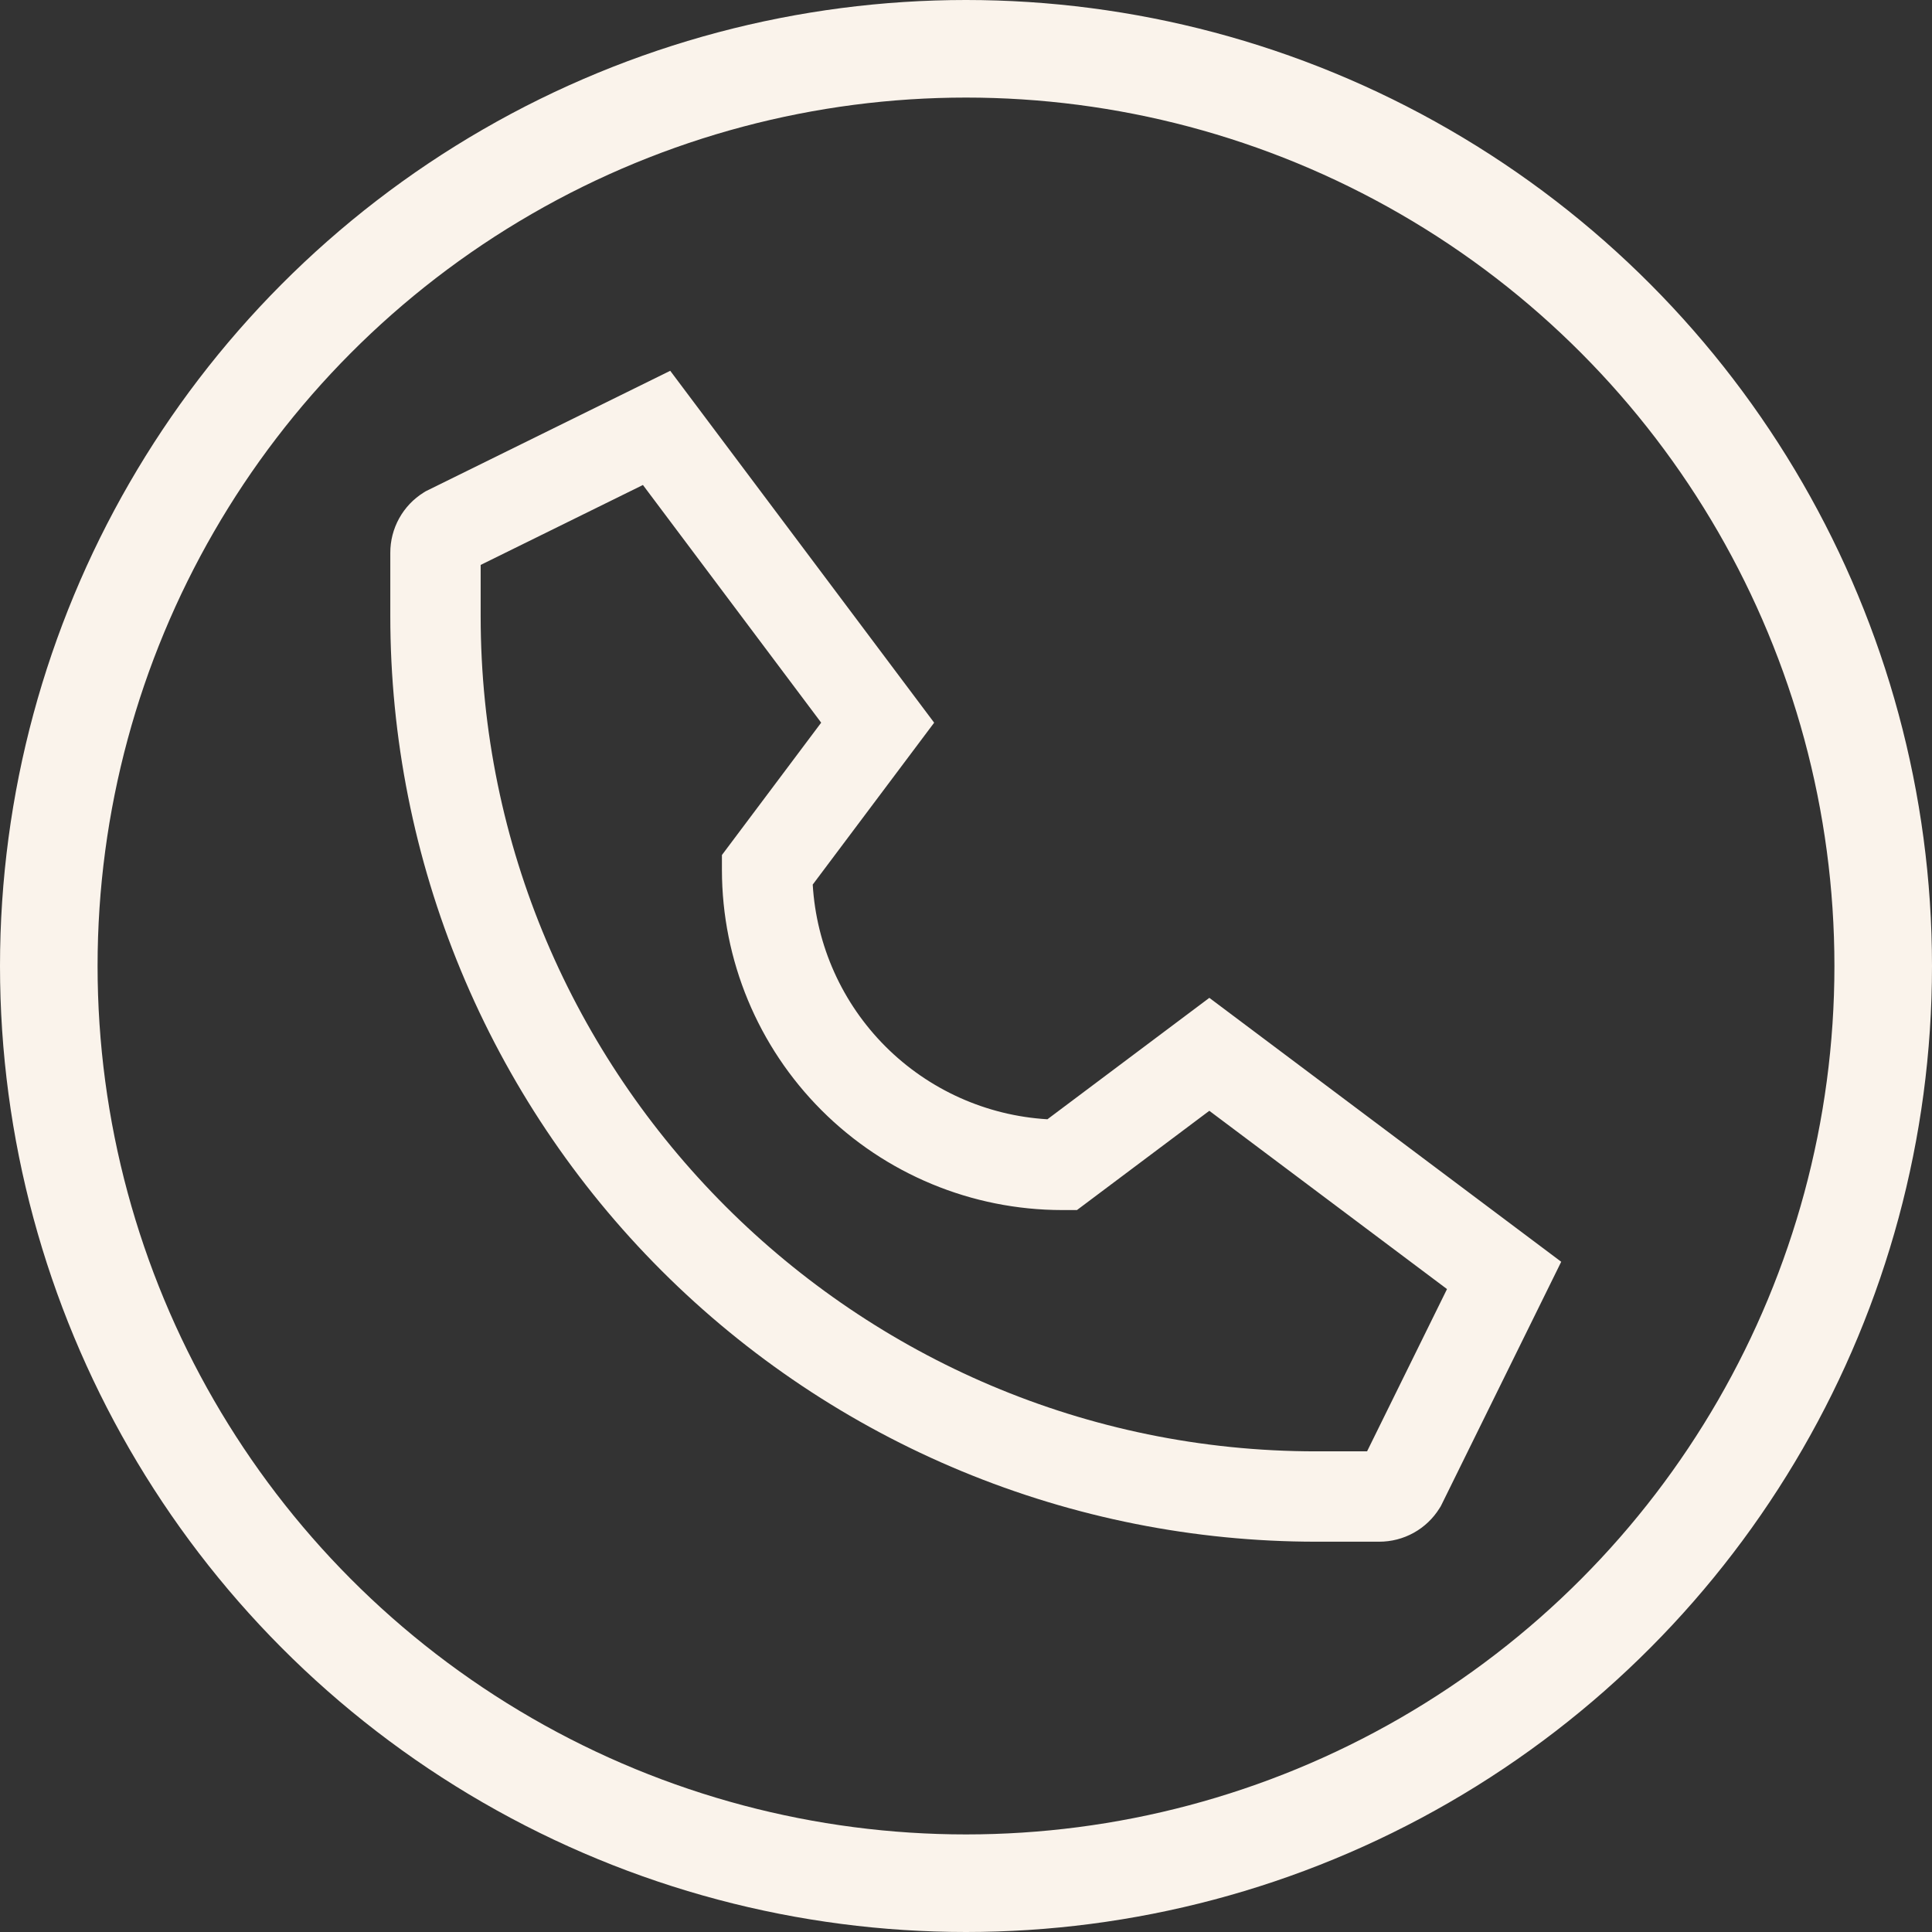
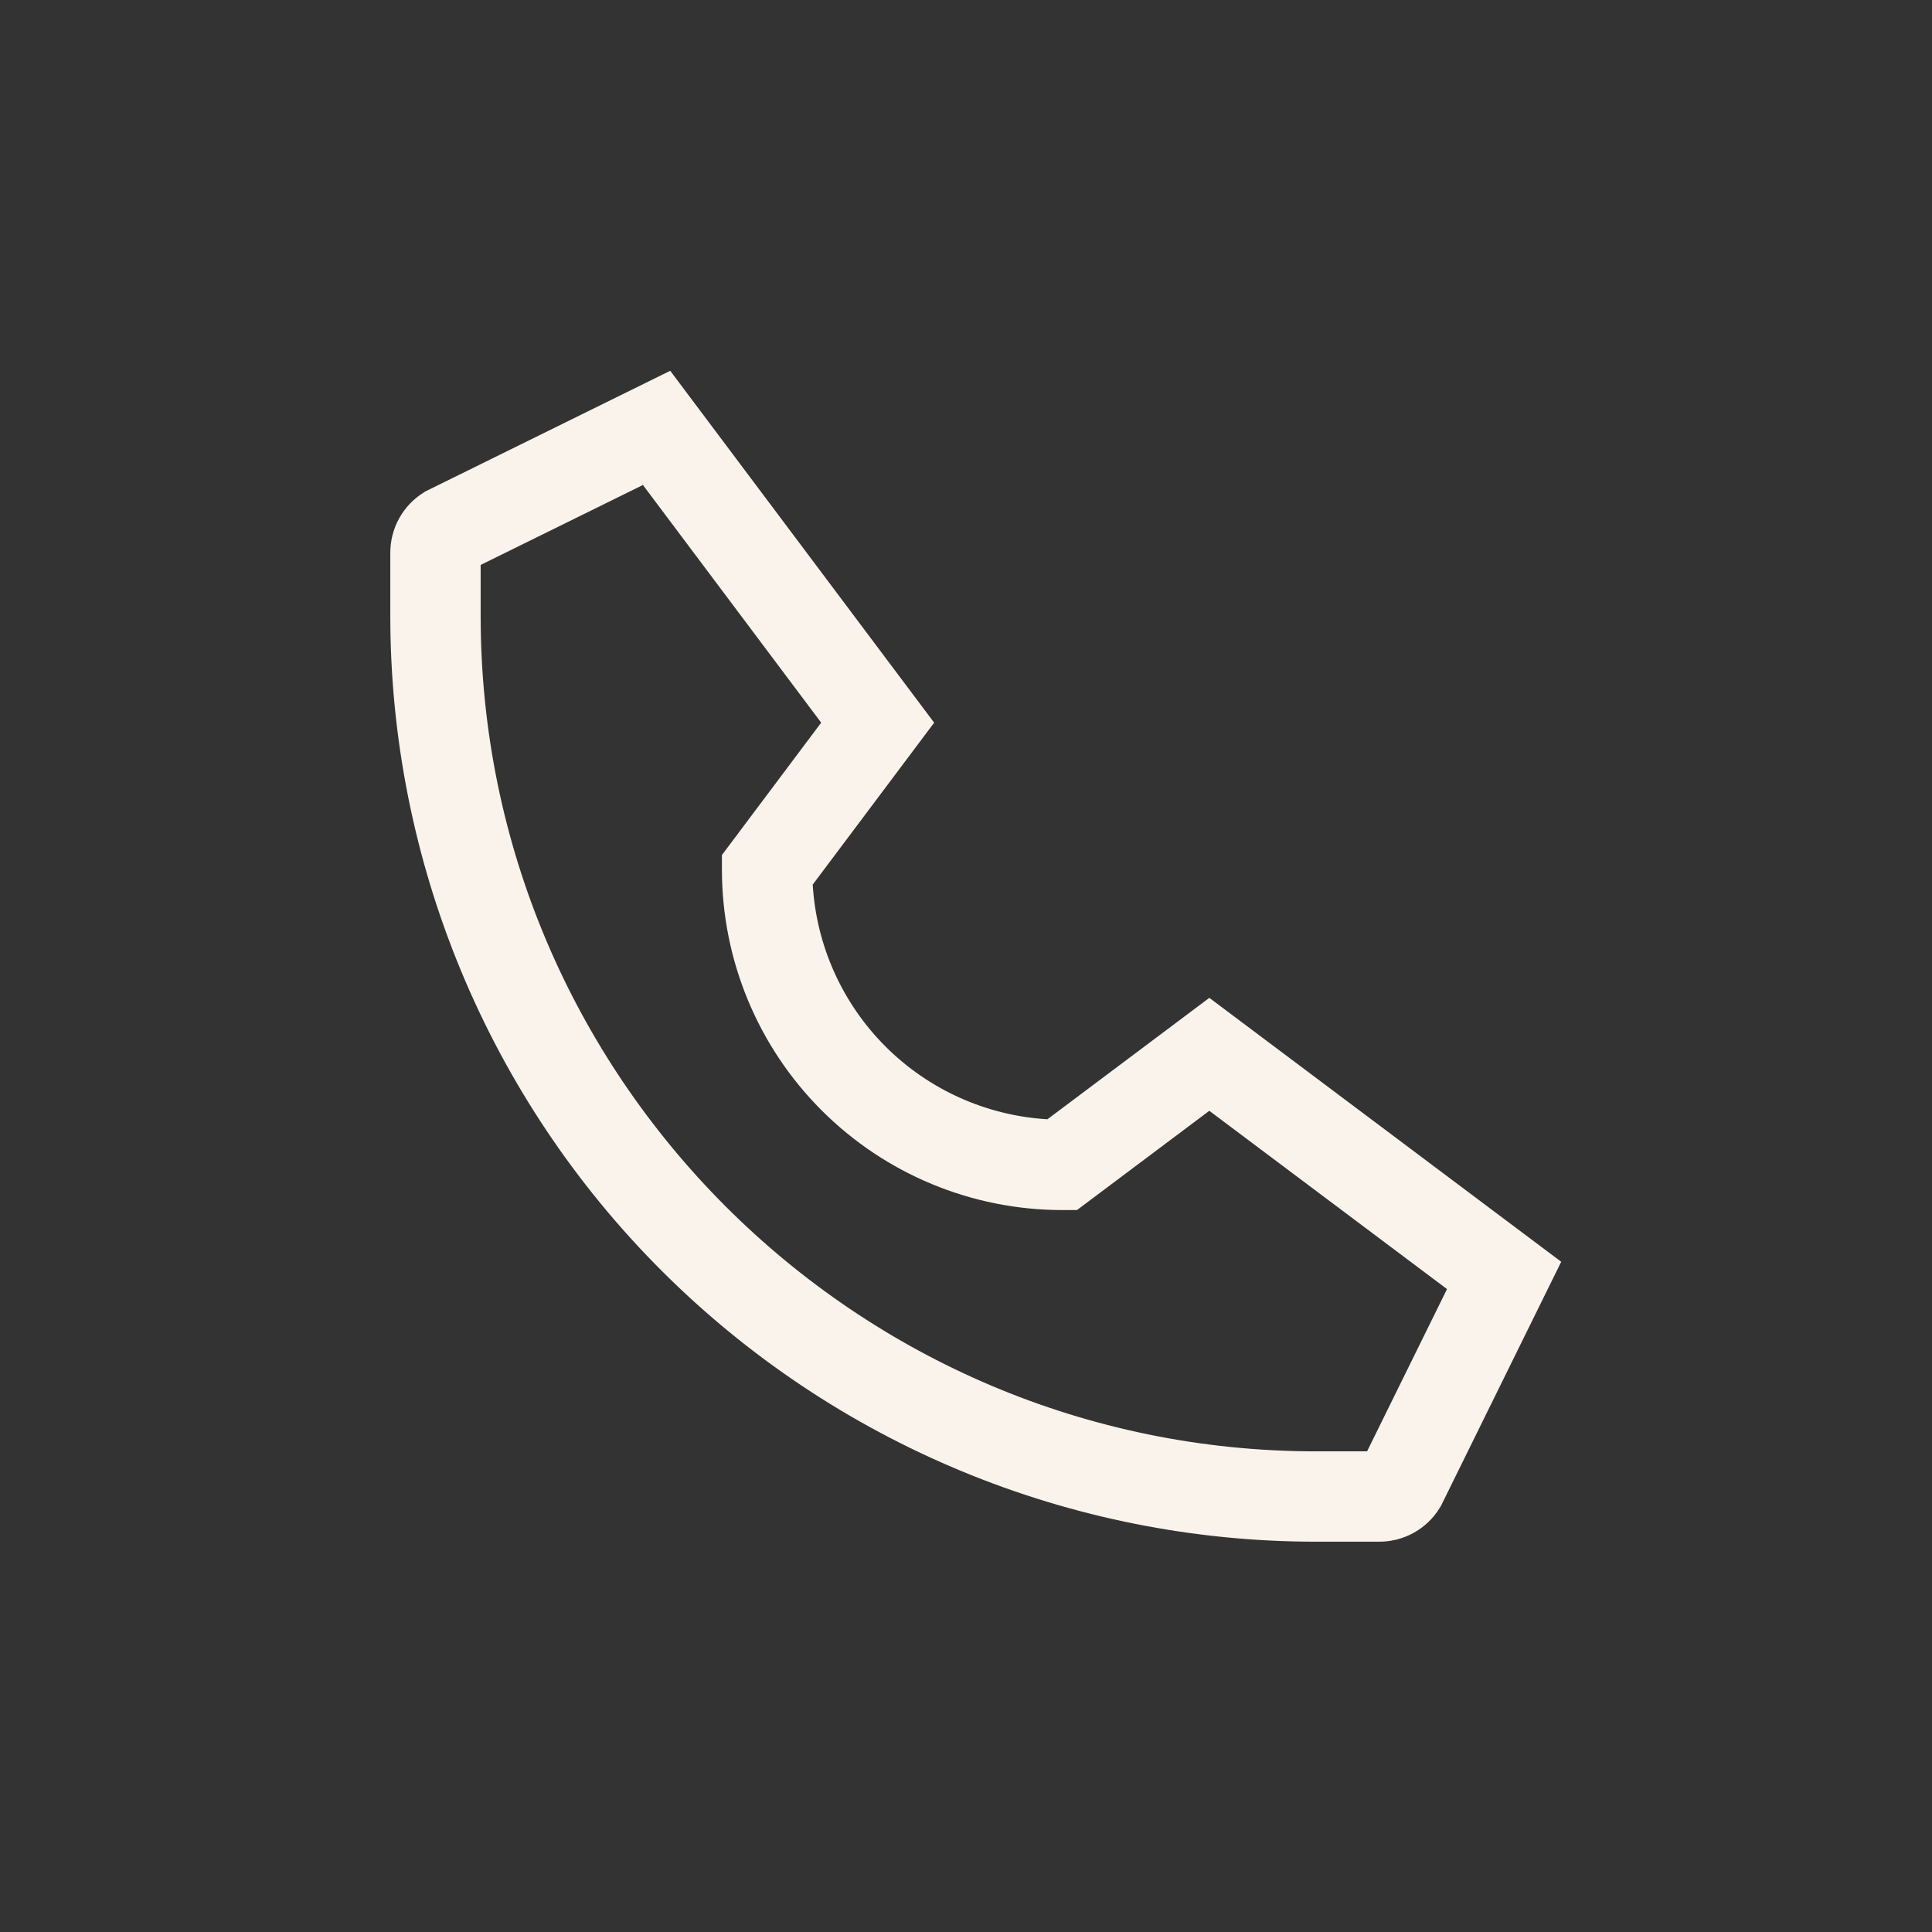
<svg xmlns="http://www.w3.org/2000/svg" width="99" height="99" viewBox="0 0 99 99" fill="none">
  <rect x="0" y="0" width="99" height="99" fill="#333333" stroke="none" />
  <path d="M21.715 25.235L21.815 25.173L34.344 19L47.868 37.032L41.646 45.328C41.832 48.457 43.159 51.409 45.375 53.625C47.592 55.841 50.544 57.168 53.672 57.354L61.969 51.132L80 64.656L73.879 77.081L73.827 77.185L73.765 77.284C73.438 77.811 72.982 78.245 72.441 78.545C71.899 78.845 71.289 79.002 70.669 79H67.436C61.207 79 55.038 77.773 49.283 75.389C43.528 73.005 38.299 69.511 33.894 65.106C29.489 60.701 25.995 55.472 23.611 49.717C21.227 43.961 20 37.793 20 31.564V28.33C19.998 27.711 20.155 27.101 20.455 26.559C20.755 26.017 21.189 25.561 21.715 25.235V25.235ZM24.63 31.564C24.63 55.167 43.833 74.37 67.436 74.37H70.052L74.148 66.055L61.968 56.92L55.186 62.006H54.415C49.796 62.001 45.368 60.163 42.102 56.897C38.836 53.631 36.998 49.203 36.993 44.584V43.813L42.079 37.031L32.945 24.852L24.63 28.948V31.564Z" fill="#FAF3EB" />
-   <circle cx="49.5" cy="49.5" r="47" stroke="#FAF3EB" stroke-width="5" />
</svg>